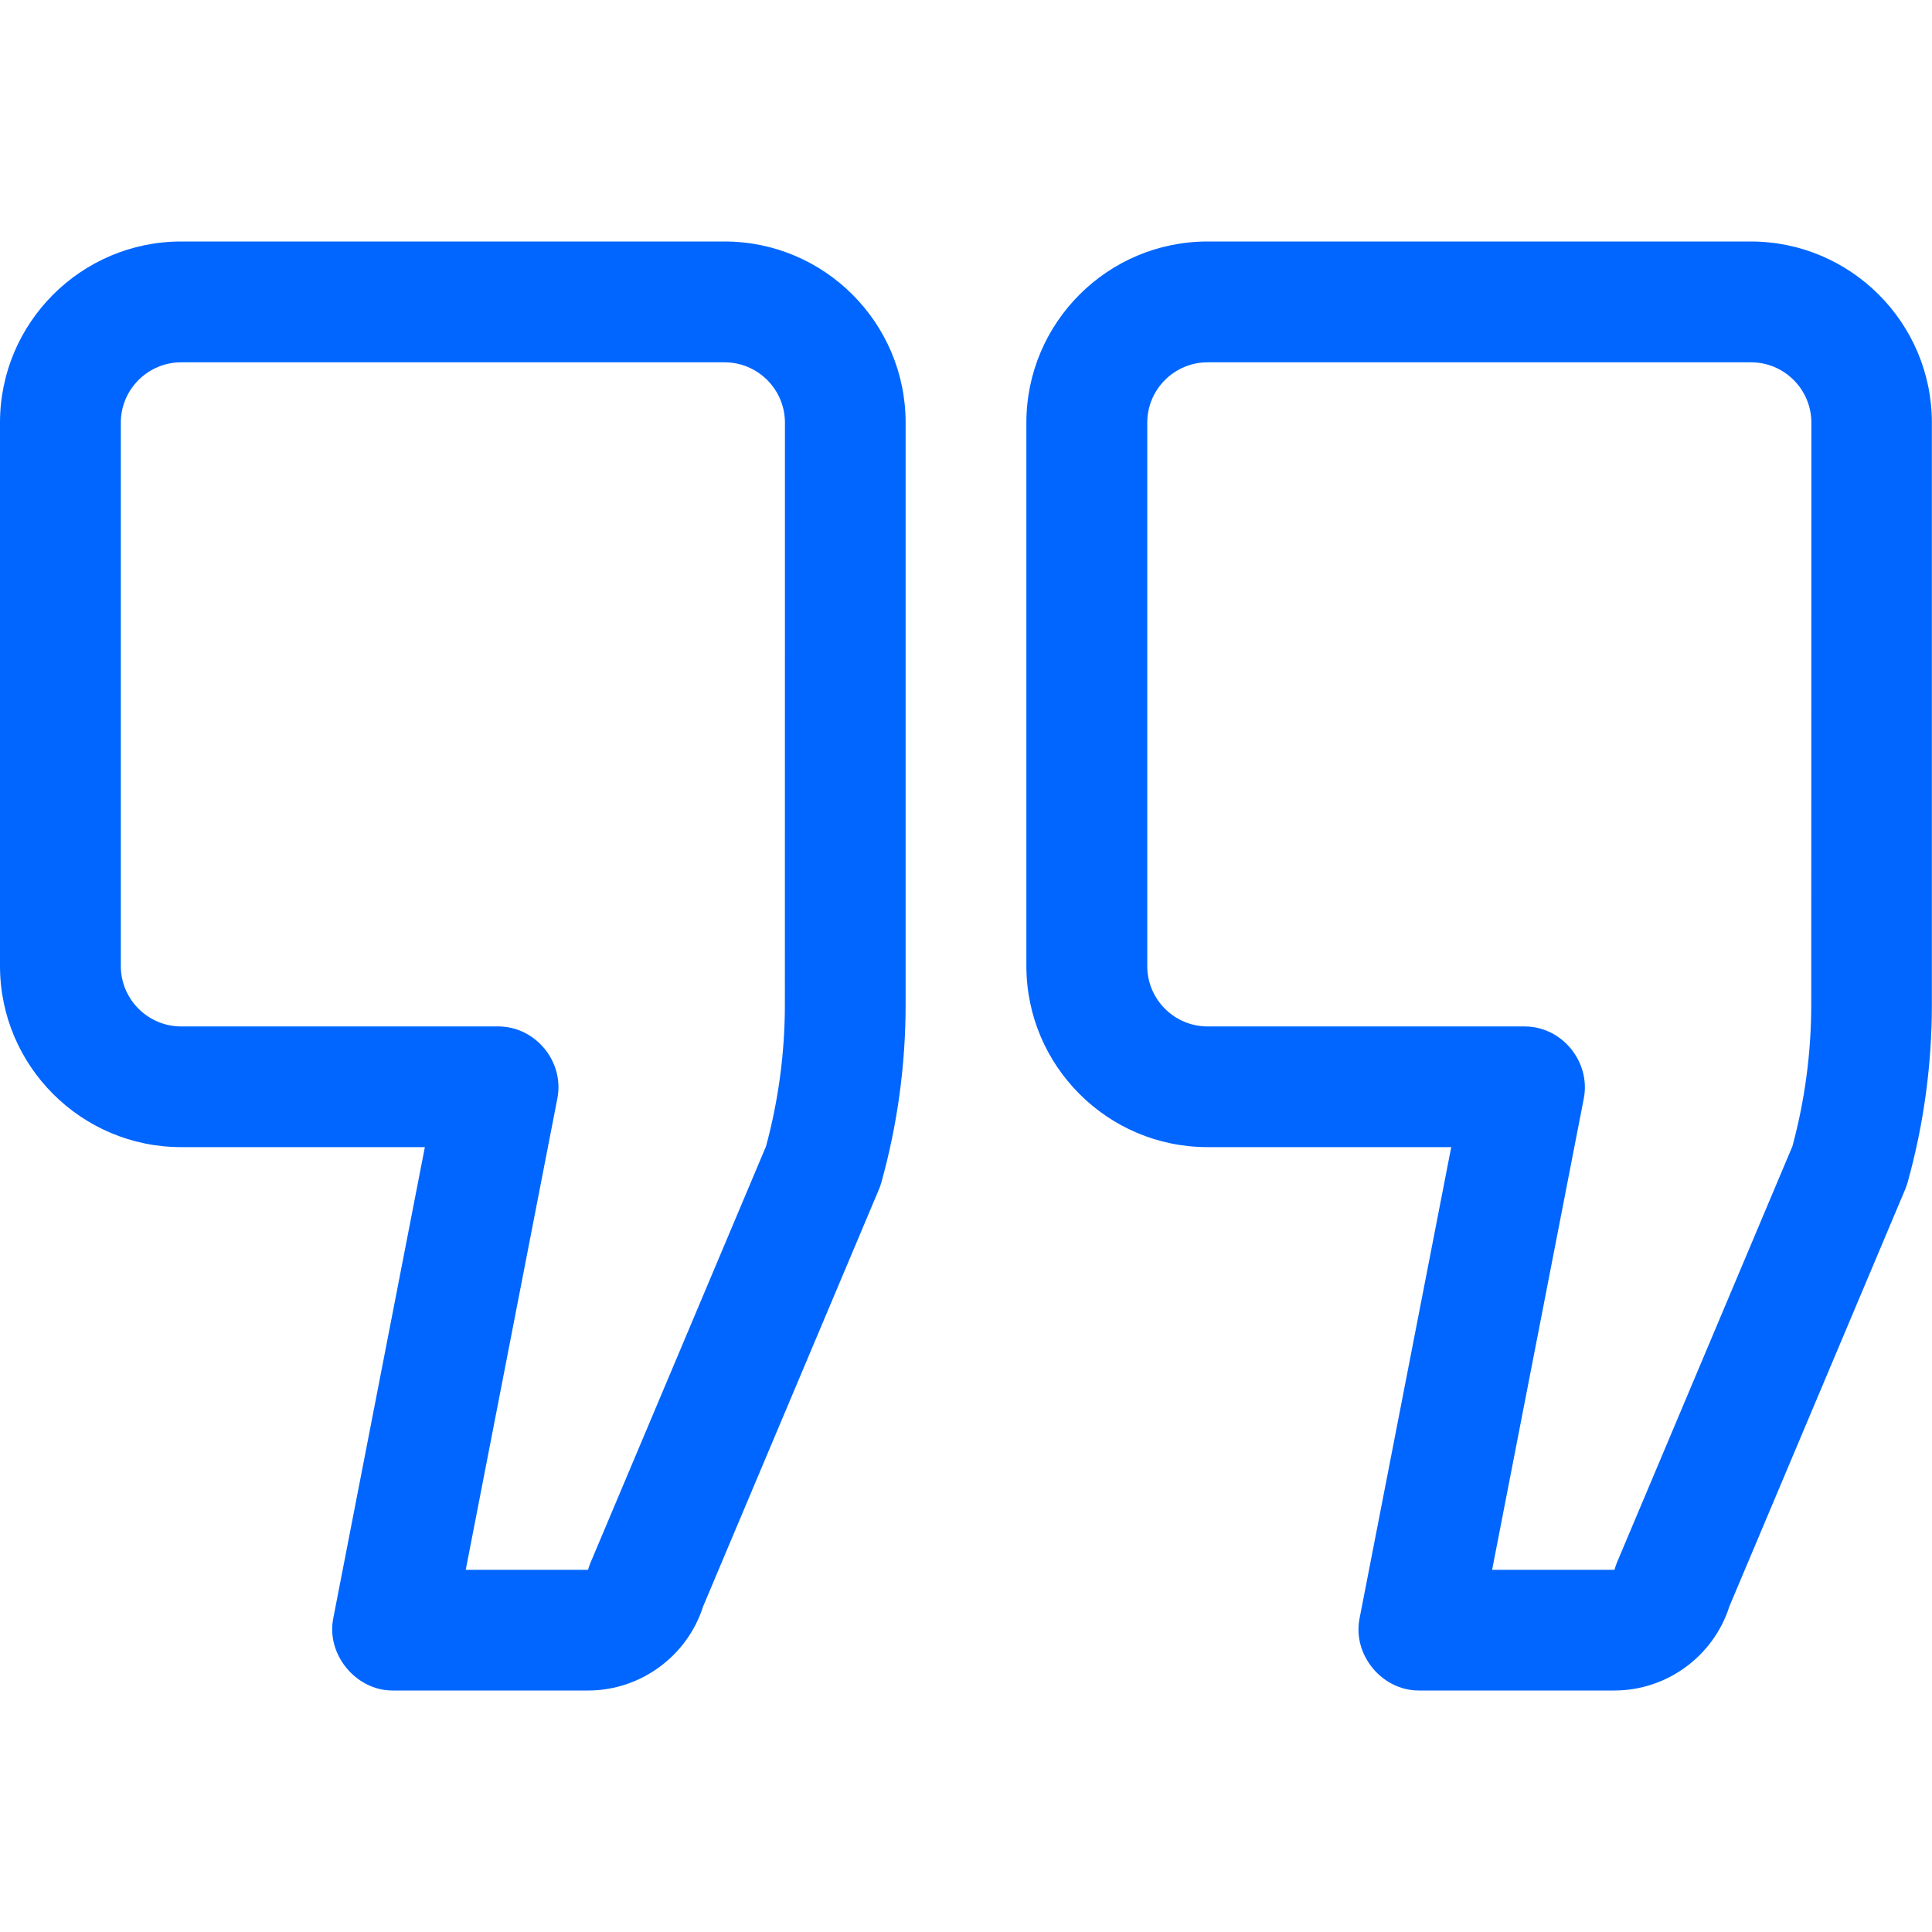
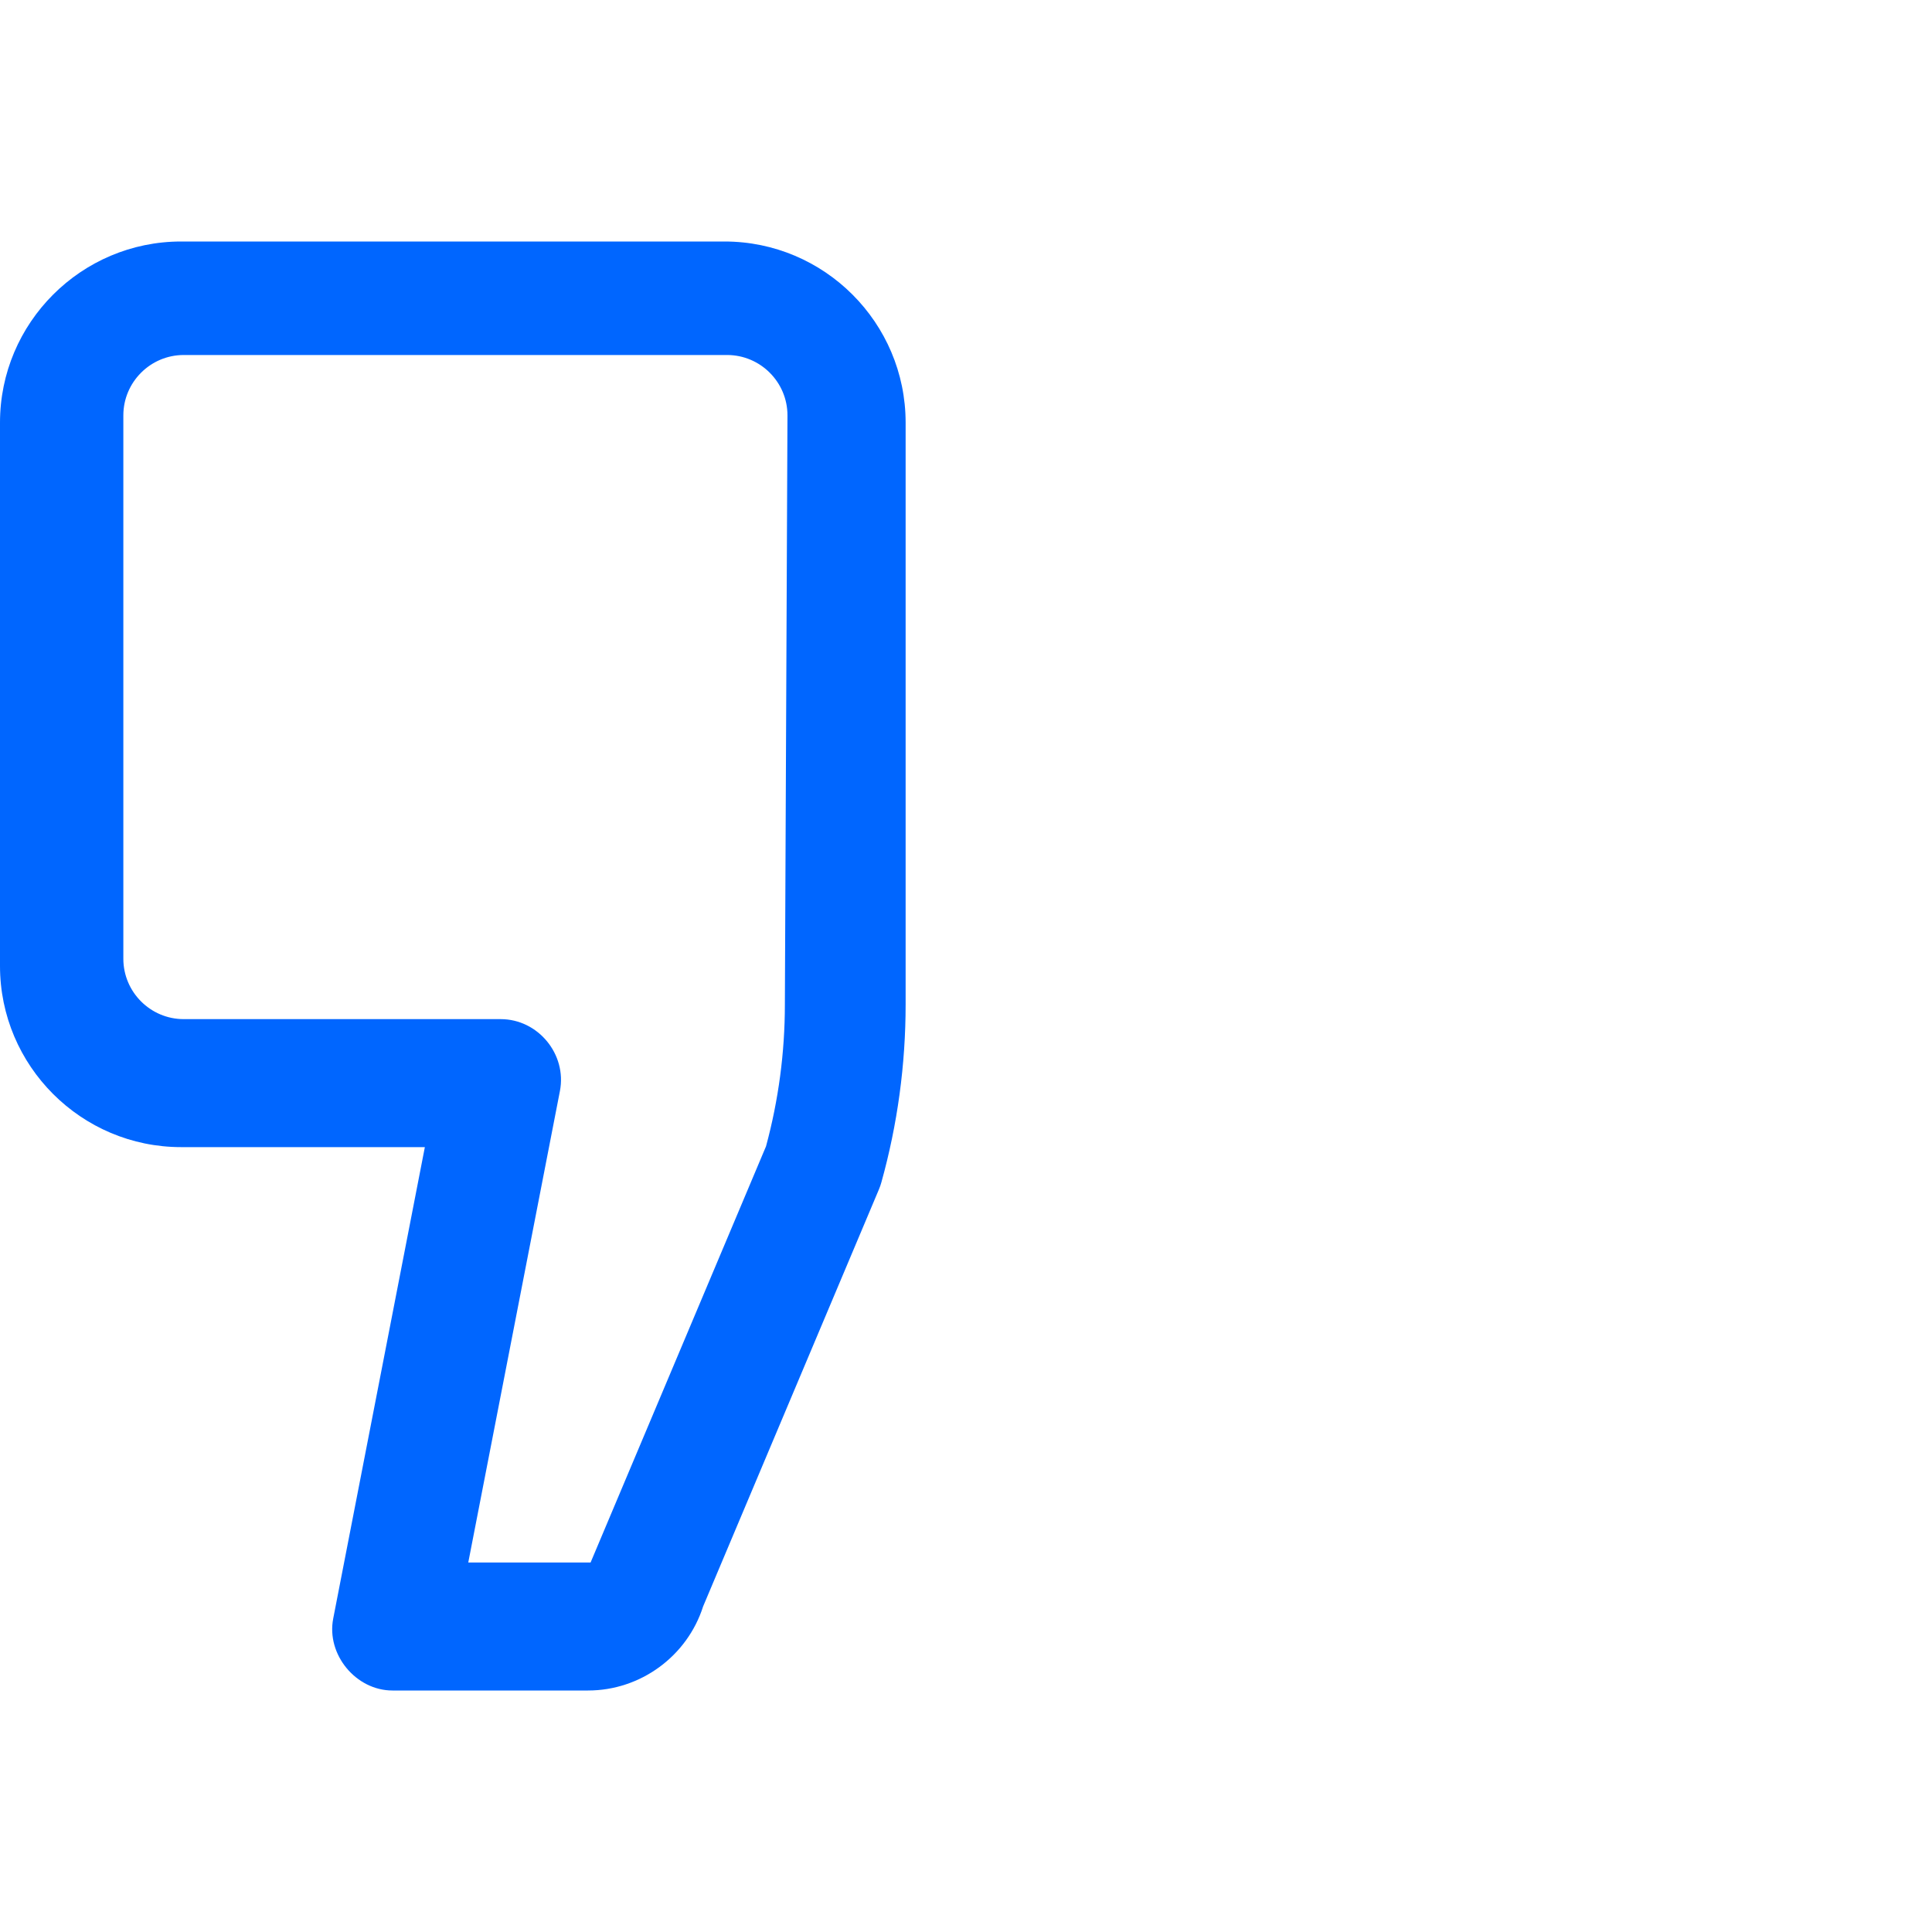
<svg xmlns="http://www.w3.org/2000/svg" id="Outline" height="300" viewBox="0 0 32 32" width="300" version="1.1">
  <g transform="matrix(1,0,0,1,0,0)">
    <g>
-       <path d="m12 4h-9c-1.654 0-3 1.346-3 3v9c0 1.654 1.346 3 3 3h4.037s-1.514 7.789-1.518 7.809c-.116.596.377 1.191.981 1.191h3.24c.87 0 1.643-.569 1.906-1.393l2.911-6.905c.017-.04.031-.08.042-.121.267-.958.401-1.949.401-2.944v-9.637c0-1.654-1.346-3-3-3zm1 12.637c0 .794-.105 1.584-.312 2.349l-2.906 6.894c-.017.04-.031.08-.042.121h-2.026s1.517-7.803 1.518-7.809c.118-.609-.362-1.191-.981-1.191h-5.25c-.551 0-1-.449-1-1v-9c0-.551.449-1 1-1h9c.551 0 1 .449 1 1z" fill="#0066ffff" data-original-color="#000000ff" stroke="none" />
-       <path d="m29 4h-9c-1.654 0-3 1.346-3 3v9c0 1.654 1.346 3 3 3h4.037s-1.515 7.792-1.519 7.809c-.117.601.371 1.191.981 1.191h3.24c.87 0 1.643-.569 1.905-1.393l2.911-6.905c.017-.04.03-.08.042-.121.267-.959.401-1.95.401-2.944v-9.637c0-1.654-1.346-3-3-3zm1 12.637c0 .793-.105 1.583-.312 2.349l-2.906 6.894c-.017.04-.029.08-.041.121h-2.027s1.517-7.802 1.519-7.809c.116-.597-.354-1.191-.981-1.191h-5.25c-.552 0-1-.449-1-1v-9c0-.551.448-1 1-1h9c.552 0 1 .449 1 1z" fill="#0066ffff" data-original-color="#000000ff" stroke="none" />
+       <path d="m12 4h-9c-1.654 0-3 1.346-3 3v9c0 1.654 1.346 3 3 3h4.037s-1.514 7.789-1.518 7.809c-.116.596.377 1.191.981 1.191h3.24c.87 0 1.643-.569 1.906-1.393l2.911-6.905c.017-.04.031-.08.042-.121.267-.958.401-1.949.401-2.944v-9.637c0-1.654-1.346-3-3-3zm1 12.637c0 .794-.105 1.584-.312 2.349l-2.906 6.894h-2.026s1.517-7.803 1.518-7.809c.118-.609-.362-1.191-.981-1.191h-5.25c-.551 0-1-.449-1-1v-9c0-.551.449-1 1-1h9c.551 0 1 .449 1 1z" fill="#0066ffff" data-original-color="#000000ff" stroke="none" />
    </g>
  </g>
</svg>